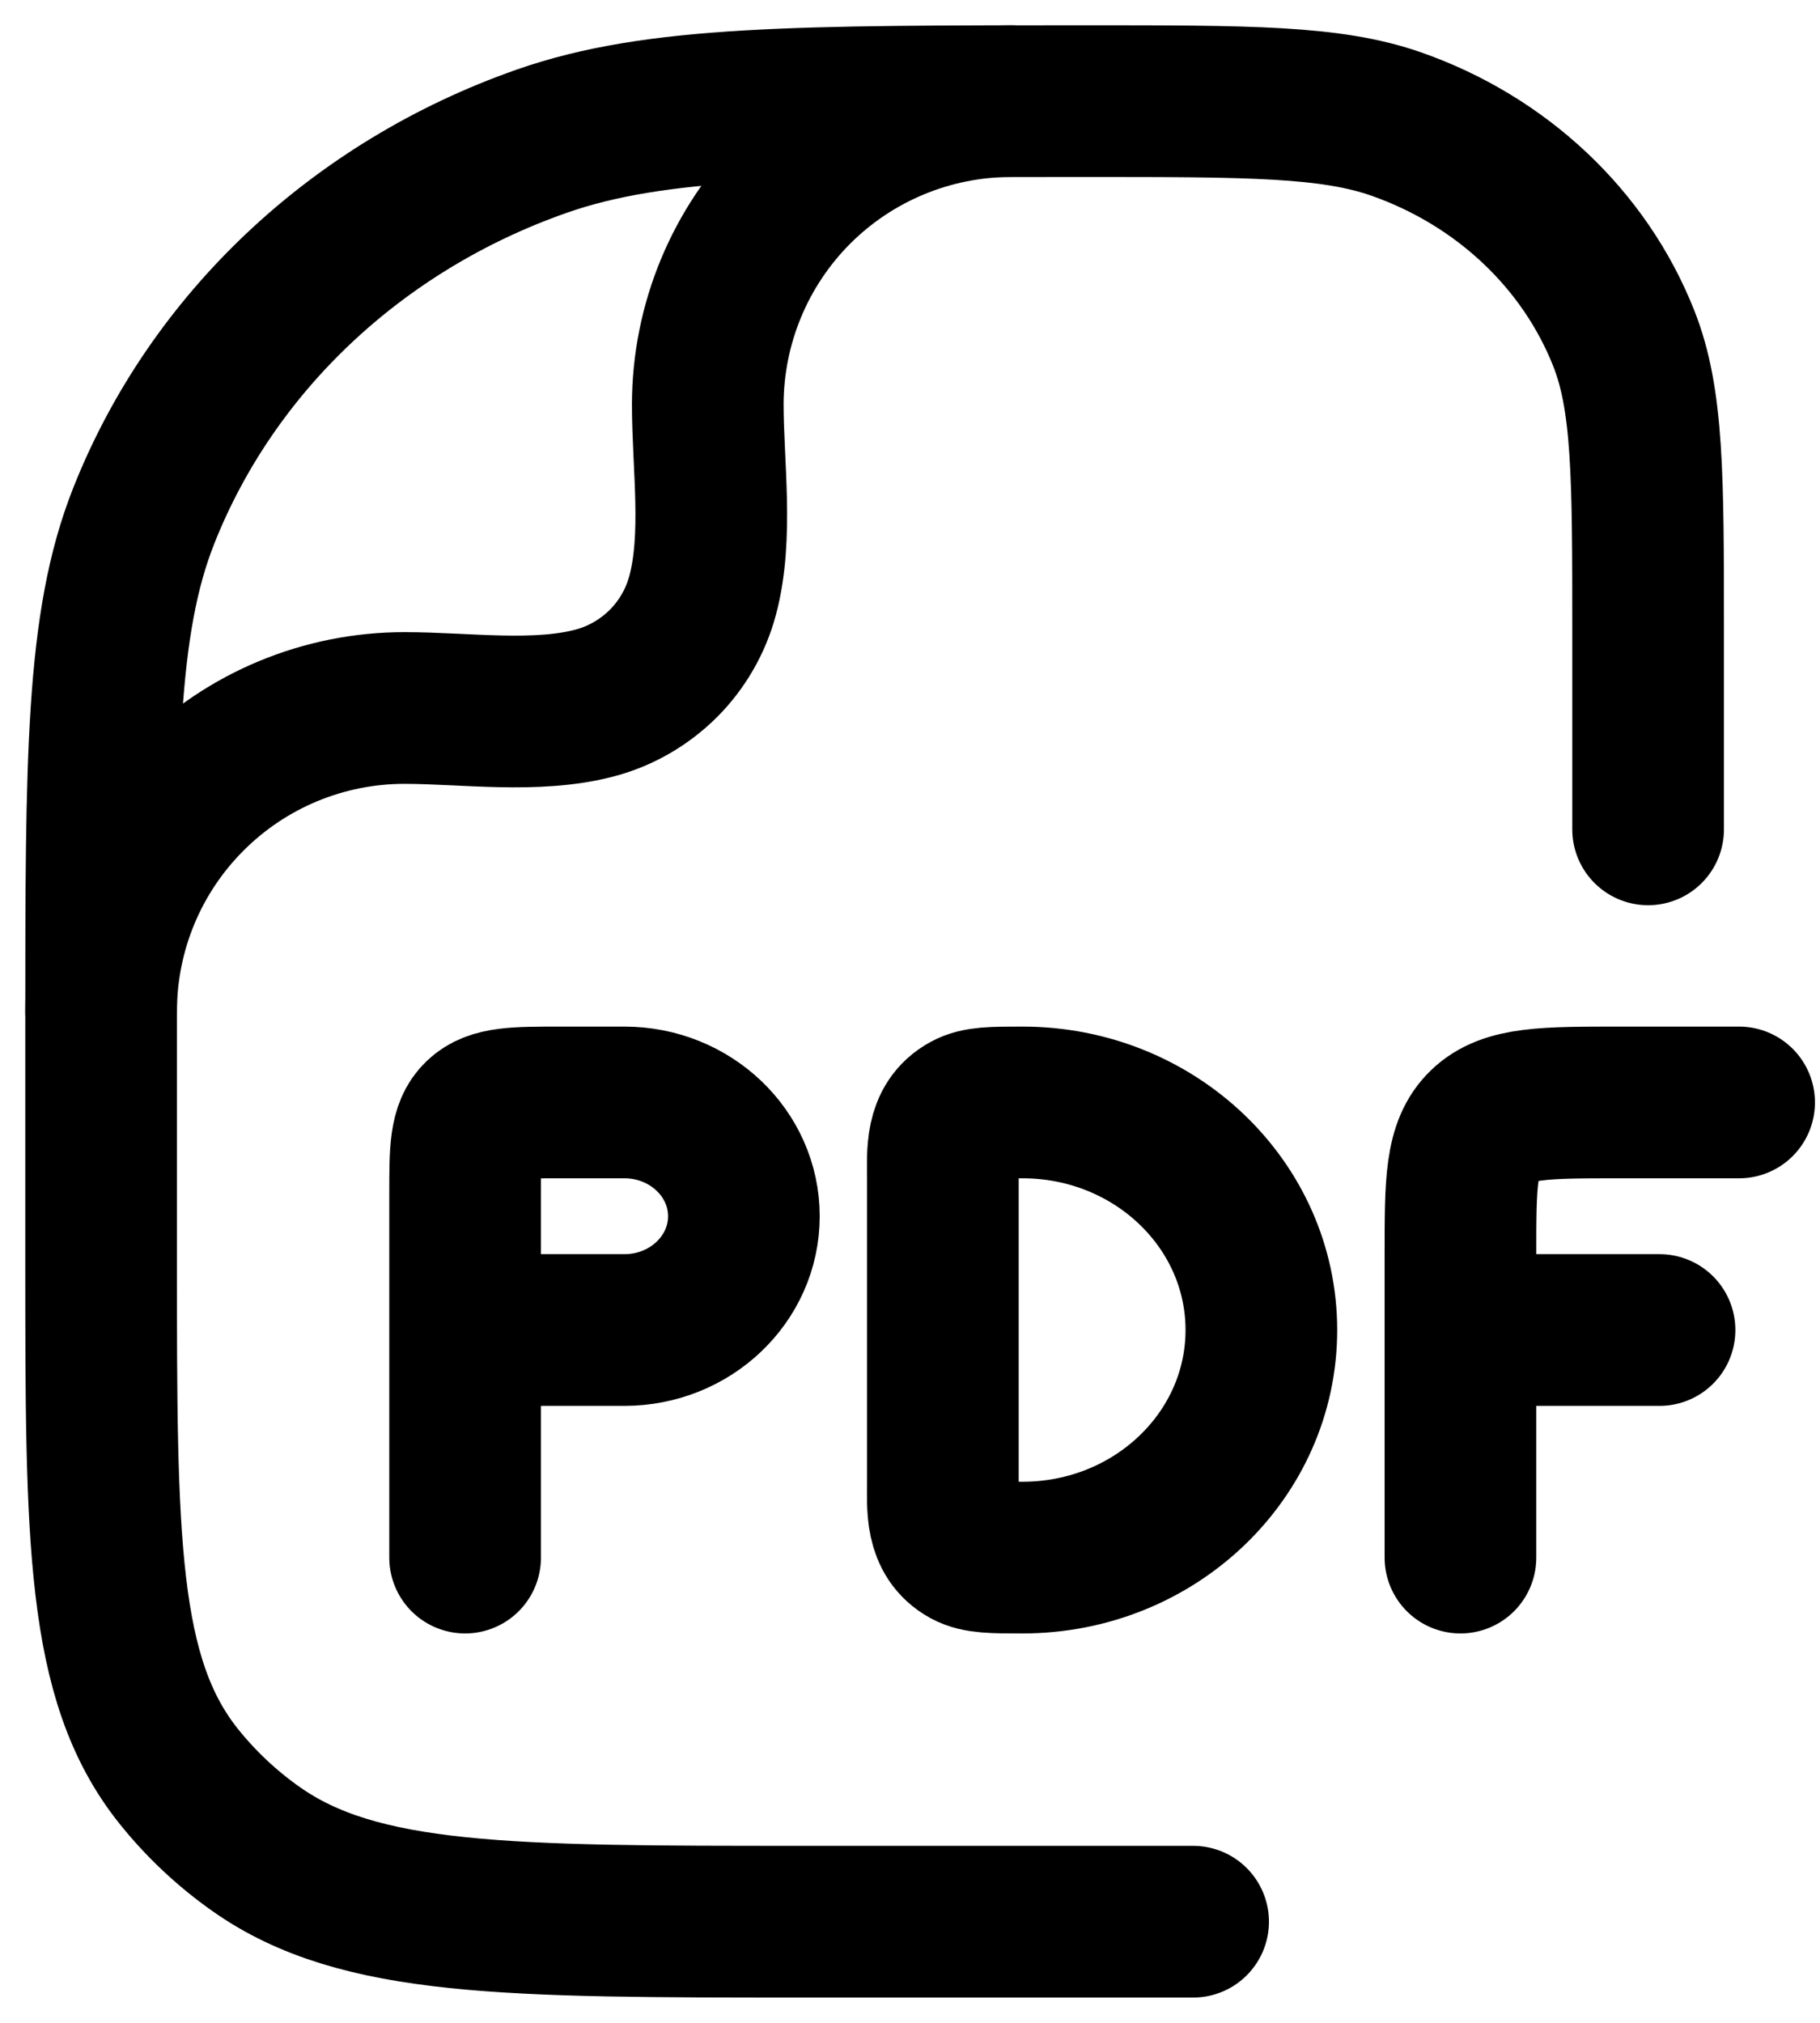
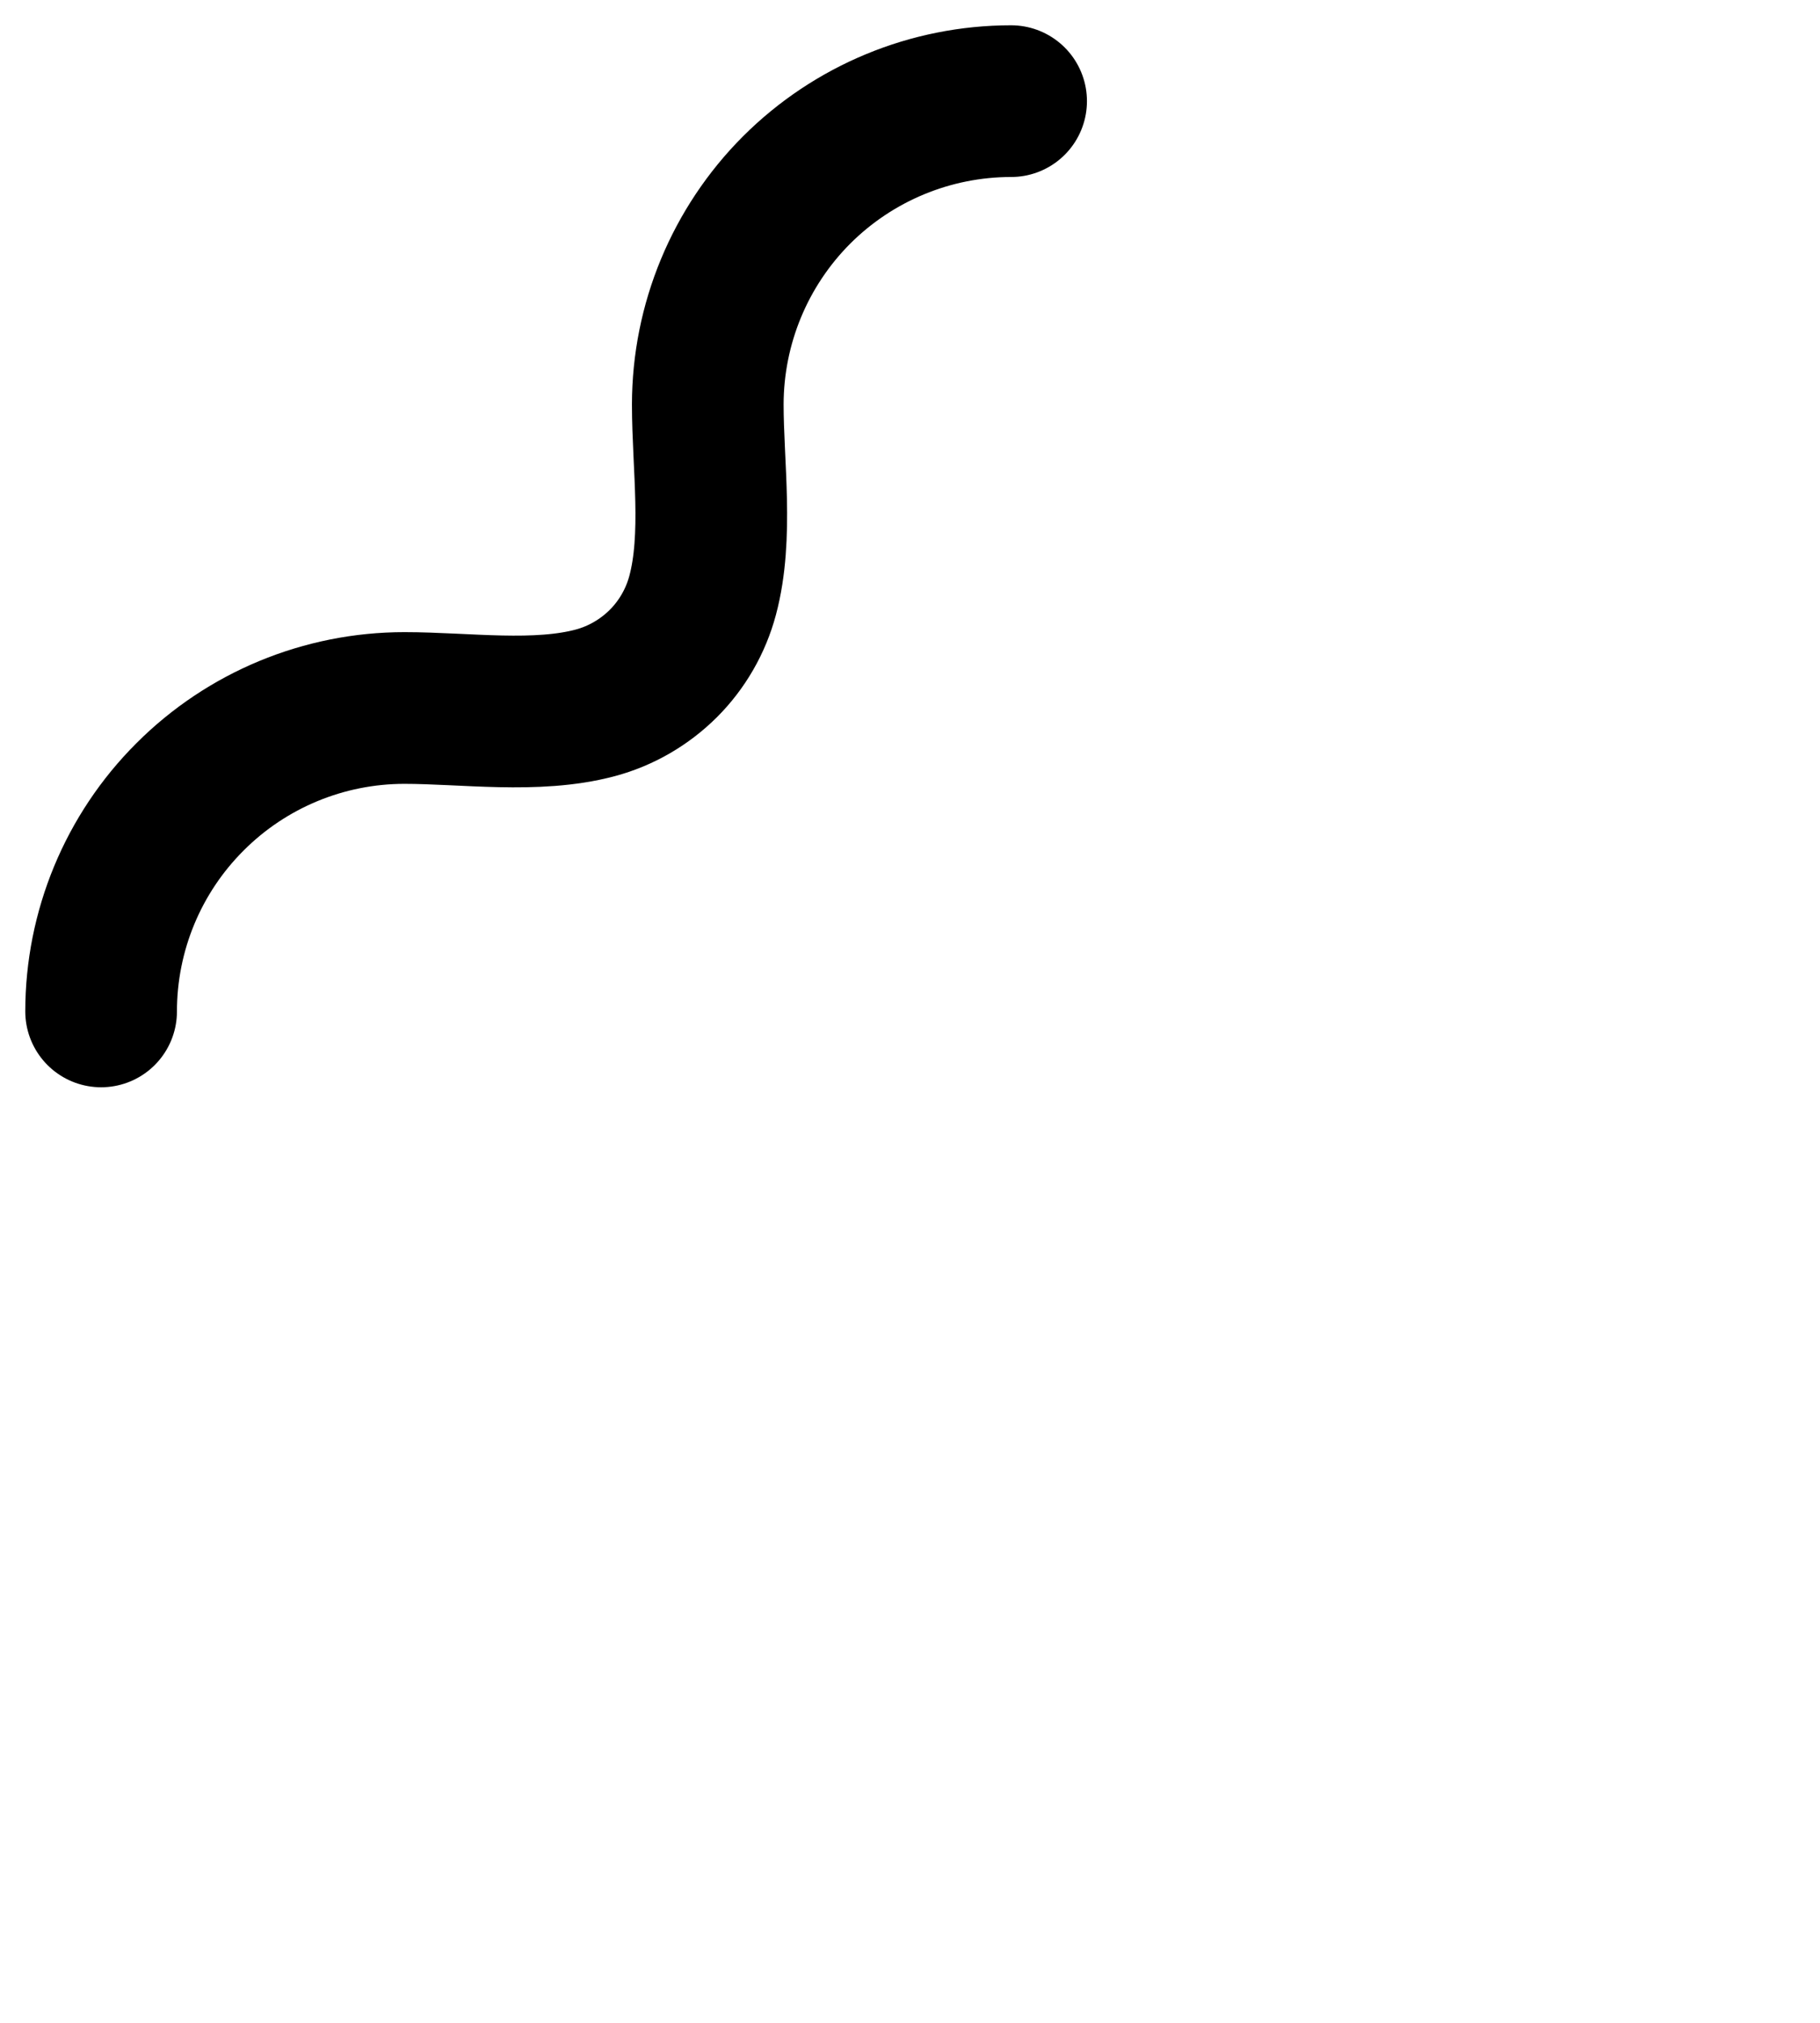
<svg xmlns="http://www.w3.org/2000/svg" width="18" height="20" viewBox="0 0 18 20" fill="none">
-   <path d="M4.6 15.4V13.15M4.6 13.15V11.8C4.6 11.377 4.6 11.164 4.739 11.032C4.877 10.9 5.1 10.9 5.545 10.9H6.175C6.828 10.9 7.357 11.404 7.357 12.025C7.357 12.646 6.828 13.15 6.175 13.15H4.6ZM17.2 10.9H16.019C15.277 10.9 14.905 10.9 14.675 11.12C14.444 11.34 14.444 11.693 14.444 12.401V13.15M14.444 13.15V15.4M14.444 13.15H16.413M12.475 13.15C12.475 14.392 11.418 15.4 10.113 15.4C9.818 15.4 9.672 15.4 9.561 15.34C9.299 15.196 9.325 14.904 9.325 14.651V11.65C9.325 11.397 9.298 11.105 9.561 10.961C9.671 10.9 9.818 10.9 10.113 10.9C11.418 10.9 12.475 11.908 12.475 13.15Z" stroke="black" stroke-width="1.5" stroke-linecap="round" stroke-linejoin="round" />
-   <path d="M11.8 19H7.954C5.02 19 3.551 19 2.533 18.282C2.243 18.078 1.984 17.834 1.763 17.557C1 16.598 1 15.217 1 12.454V10.164C1 7.497 1 6.163 1.422 5.099C2.101 3.386 3.535 2.036 5.355 1.397C6.486 1 7.901 1 10.736 1C12.354 1 13.164 1 13.811 1.227C14.85 1.592 15.67 2.364 16.058 3.342C16.3 3.95 16.3 4.713 16.3 6.236V8.2" stroke="black" stroke-width="1.5" stroke-linecap="round" stroke-linejoin="round" />
  <path d="M1 10C1 9.204 1.316 8.441 1.879 7.879C2.441 7.316 3.204 7 4 7C4.599 7 5.306 7.105 5.888 6.949C6.142 6.881 6.374 6.746 6.561 6.56C6.747 6.374 6.881 6.141 6.949 5.887C7.105 5.305 7 4.598 7 3.999C7.001 3.203 7.317 2.441 7.879 1.878C8.442 1.316 9.205 1 10 1" stroke="black" stroke-width="1.5" stroke-linecap="round" stroke-linejoin="round" />
</svg>